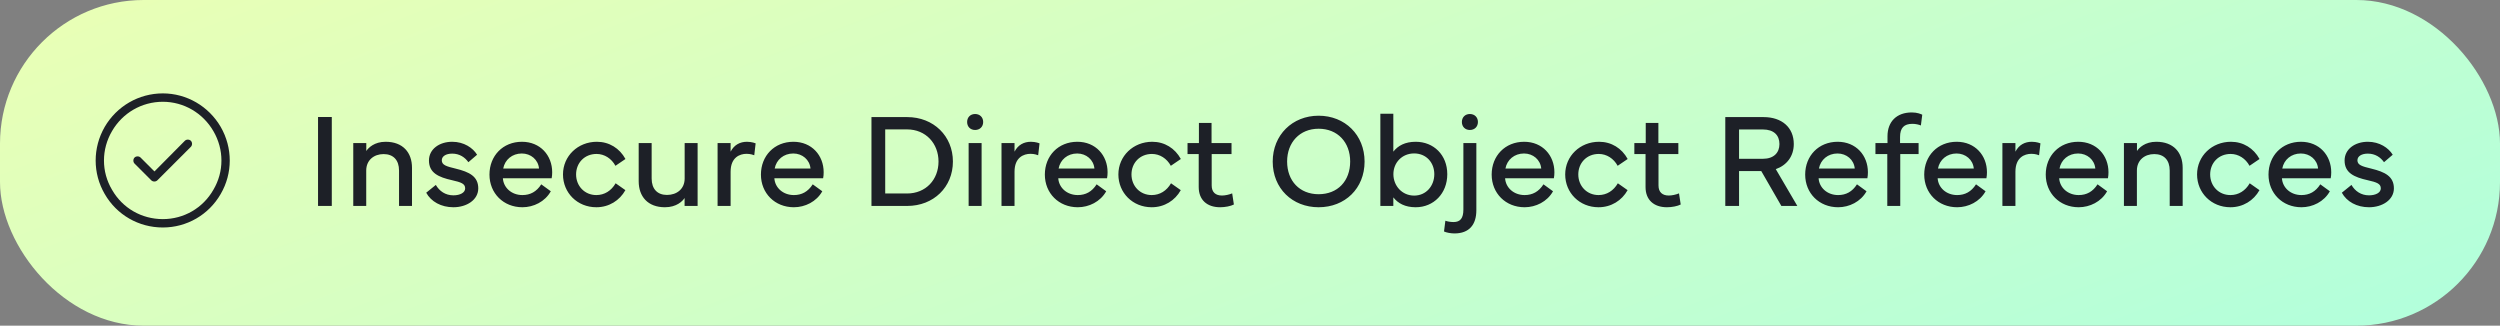
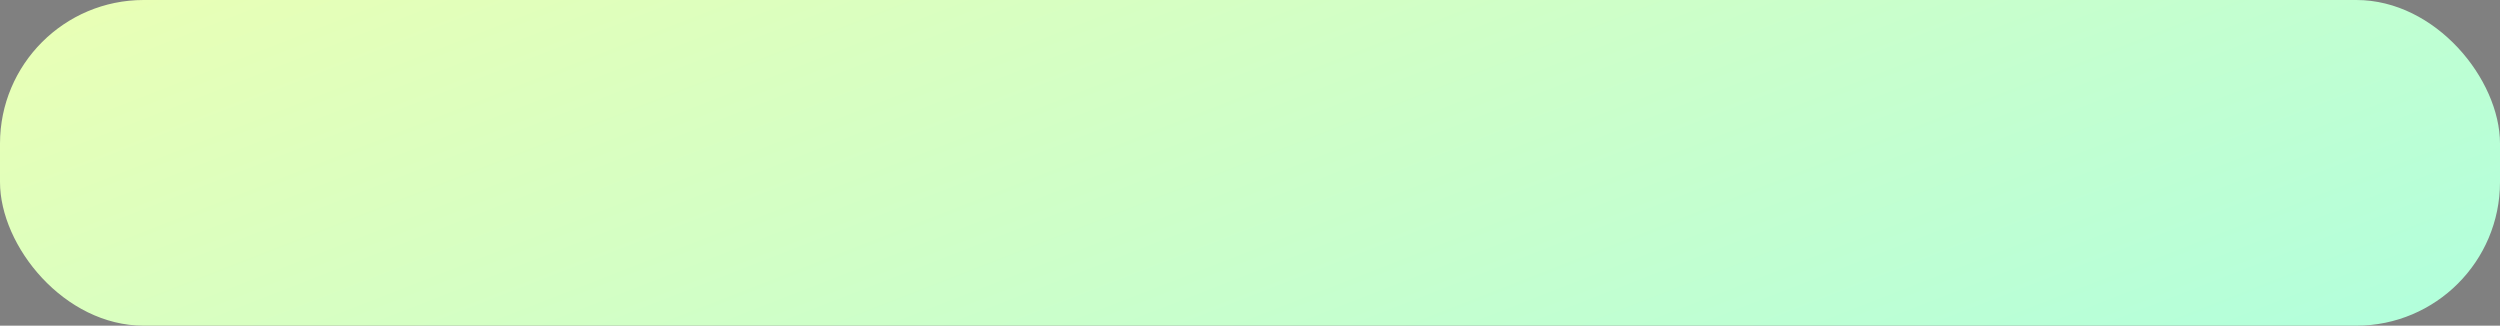
<svg xmlns="http://www.w3.org/2000/svg" width="261" height="34" viewBox="0 0 261 34" fill="none">
  <rect x="0" y="0" width="261" height="34" fill="#808080" stroke="none" />
  <rect width="261" height="34" rx="15" fill="url(#paint0_linear_3945_43860)" />
-   <path d="M17 10.625C14.785 10.625 12.789 11.801 11.695 13.688C10.574 15.602 10.574 17.926 11.695 19.812C12.789 21.727 14.785 22.875 17 22.875C19.188 22.875 21.184 21.727 22.277 19.812C23.398 17.926 23.398 15.602 22.277 13.688C21.184 11.801 19.188 10.625 17 10.625ZM17 23.75C14.484 23.75 12.188 22.438 10.93 20.25C9.672 18.09 9.672 15.438 10.93 13.25C12.188 11.09 14.484 9.75 17 9.75C19.488 9.75 21.785 11.09 23.043 13.25C24.301 15.438 24.301 18.09 23.043 20.25C21.785 22.438 19.488 23.75 17 23.75ZM19.926 15.328L16.426 18.828C16.262 18.992 15.961 18.992 15.797 18.828L14.047 17.078C13.883 16.914 13.883 16.613 14.047 16.449C14.211 16.285 14.512 16.285 14.676 16.449L16.125 17.898L19.297 14.699C19.461 14.535 19.762 14.535 19.926 14.699C20.09 14.863 20.09 15.164 19.926 15.328Z" fill="#1D2027" />
-   <path d="M34.639 12.217V21.5H33.203V12.217H34.639ZM38.234 21.5H36.881V14.938H38.241V15.765C38.46 15.43 39.082 14.801 40.258 14.801C42.062 14.801 43.013 15.922 43.013 17.515V21.5H41.659V17.802C41.659 16.715 41.065 16.086 40.046 16.086C39.048 16.086 38.234 16.715 38.234 17.802V21.5ZM44.496 20.119L45.501 19.306C45.87 19.948 46.499 20.393 47.333 20.393C48.037 20.393 48.563 20.112 48.563 19.668C48.563 19.183 48.16 19.032 47.196 18.814C45.788 18.499 44.783 18.055 44.783 16.756C44.783 15.566 45.87 14.801 47.21 14.801C48.434 14.801 49.37 15.437 49.808 16.154L48.898 16.934C48.543 16.428 47.982 16.038 47.21 16.038C46.56 16.038 46.123 16.311 46.123 16.735C46.123 17.234 46.608 17.371 47.572 17.604C49.001 17.952 49.931 18.417 49.931 19.668C49.931 20.864 48.727 21.637 47.333 21.637C46.055 21.637 45.002 21.049 44.496 20.119ZM51.1 18.226C51.1 16.27 52.501 14.801 54.49 14.801C56.404 14.801 57.648 16.223 57.648 17.98C57.648 18.185 57.635 18.396 57.594 18.608H52.501C52.562 19.593 53.403 20.365 54.538 20.365C55.358 20.365 56.015 20.017 56.507 19.244L57.505 19.969C56.897 21.062 55.7 21.637 54.538 21.637C52.556 21.637 51.1 20.174 51.1 18.226ZM52.535 17.597H56.274C56.192 16.674 55.42 16.024 54.477 16.024C53.472 16.024 52.706 16.674 52.535 17.597ZM62.256 21.637C60.267 21.637 58.776 20.126 58.776 18.212C58.776 16.291 60.328 14.801 62.31 14.801C63.602 14.801 64.683 15.477 65.298 16.599L64.252 17.31C63.842 16.551 63.103 16.072 62.283 16.072C61.019 16.072 60.144 17.009 60.144 18.212C60.144 19.422 61.039 20.365 62.256 20.365C63.11 20.365 63.821 19.914 64.272 19.135L65.291 19.852C64.689 20.933 63.582 21.637 62.256 21.637ZM66.679 14.938H68.032V18.636C68.032 19.723 68.627 20.352 69.632 20.352C70.664 20.352 71.478 19.723 71.478 18.636V14.938H72.831V21.5H71.471V20.673C71.252 21.008 70.63 21.637 69.42 21.637C67.629 21.637 66.679 20.516 66.679 18.923V14.938ZM76.276 21.5H74.916V14.938H76.276V15.833C76.645 15.115 77.268 14.801 77.985 14.801C78.498 14.801 78.888 14.965 78.888 14.965L78.744 16.209C78.669 16.182 78.375 16.059 77.944 16.059C77.22 16.059 76.276 16.441 76.276 17.925V21.5ZM79.441 18.226C79.441 16.27 80.843 14.801 82.832 14.801C84.746 14.801 85.99 16.223 85.99 17.98C85.99 18.185 85.977 18.396 85.936 18.608H80.843C80.904 19.593 81.745 20.365 82.88 20.365C83.7 20.365 84.356 20.017 84.849 19.244L85.847 19.969C85.238 21.062 84.042 21.637 82.88 21.637C80.897 21.637 79.441 20.174 79.441 18.226ZM80.877 17.597H84.616C84.534 16.674 83.762 16.024 82.818 16.024C81.814 16.024 81.048 16.674 80.877 17.597ZM90.981 12.224H94.713C97.468 12.224 99.484 14.206 99.484 16.865C99.484 19.531 97.468 21.5 94.713 21.5H90.981V12.224ZM92.416 20.201H94.692C96.668 20.201 97.981 18.745 97.981 16.865C97.981 14.992 96.668 13.509 94.692 13.509H92.416V20.201ZM100.968 12.736C100.968 12.244 101.31 11.902 101.802 11.902C102.294 11.902 102.643 12.244 102.643 12.736C102.643 13.229 102.294 13.57 101.802 13.57C101.31 13.57 100.968 13.229 100.968 12.736ZM102.479 21.5H101.125V14.938H102.479V21.5ZM105.917 21.5H104.557V14.938H105.917V15.833C106.286 15.115 106.908 14.801 107.626 14.801C108.139 14.801 108.528 14.965 108.528 14.965L108.385 16.209C108.31 16.182 108.016 16.059 107.585 16.059C106.86 16.059 105.917 16.441 105.917 17.925V21.5ZM109.082 18.226C109.082 16.27 110.483 14.801 112.473 14.801C114.387 14.801 115.631 16.223 115.631 17.98C115.631 18.185 115.617 18.396 115.576 18.608H110.483C110.545 19.593 111.386 20.365 112.521 20.365C113.341 20.365 113.997 20.017 114.489 19.244L115.487 19.969C114.879 21.062 113.683 21.637 112.521 21.637C110.538 21.637 109.082 20.174 109.082 18.226ZM110.518 17.597H114.257C114.175 16.674 113.402 16.024 112.459 16.024C111.454 16.024 110.688 16.674 110.518 17.597ZM120.238 21.637C118.249 21.637 116.759 20.126 116.759 18.212C116.759 16.291 118.311 14.801 120.293 14.801C121.585 14.801 122.665 15.477 123.28 16.599L122.234 17.31C121.824 16.551 121.086 16.072 120.266 16.072C119.001 16.072 118.126 17.009 118.126 18.212C118.126 19.422 119.021 20.365 120.238 20.365C121.093 20.365 121.804 19.914 122.255 19.135L123.273 19.852C122.672 20.933 121.564 21.637 120.238 21.637ZM125.146 16.086H123.978V14.938H125.167V12.832H126.486V14.938H128.571V16.086H126.5V19.367C126.5 20.064 126.903 20.413 127.573 20.413C127.888 20.413 128.318 20.324 128.64 20.188L128.817 21.35C128.489 21.52 127.908 21.637 127.382 21.637C126.008 21.637 125.146 20.864 125.146 19.531V16.086ZM137.663 21.637C134.929 21.637 132.871 19.675 132.871 16.872C132.871 14.09 134.929 12.08 137.663 12.08C140.418 12.08 142.462 14.09 142.462 16.872C142.462 19.675 140.418 21.637 137.663 21.637ZM134.375 16.858C134.375 18.902 135.701 20.276 137.663 20.276C139.652 20.276 140.958 18.902 140.958 16.858C140.958 14.862 139.652 13.44 137.663 13.44C135.701 13.44 134.375 14.862 134.375 16.858ZM144.109 21.5V11.875H145.463V15.833C145.948 15.211 146.687 14.801 147.801 14.801C149.667 14.801 151.096 16.168 151.096 18.185C151.096 20.201 149.667 21.637 147.801 21.637C146.687 21.637 145.948 21.227 145.463 20.605V21.5H144.109ZM145.47 18.185C145.47 19.395 146.372 20.42 147.637 20.42C148.901 20.42 149.742 19.395 149.742 18.185C149.742 16.975 148.901 16.018 147.637 16.018C146.379 16.018 145.47 16.975 145.47 18.185ZM153.454 13.57C152.962 13.57 152.62 13.229 152.62 12.736C152.62 12.244 152.962 11.902 153.454 11.902C153.946 11.902 154.295 12.244 154.295 12.736C154.295 13.229 153.946 13.57 153.454 13.57ZM151.841 24.371C151.465 24.371 151 24.282 150.754 24.166L150.897 23.045C151.075 23.113 151.417 23.182 151.745 23.182C152.463 23.182 152.777 22.778 152.777 21.876V14.938H154.131V21.951C154.131 23.448 153.393 24.371 151.841 24.371ZM155.73 18.226C155.73 16.27 157.132 14.801 159.121 14.801C161.035 14.801 162.279 16.223 162.279 17.98C162.279 18.185 162.266 18.396 162.225 18.608H157.132C157.193 19.593 158.034 20.365 159.169 20.365C159.989 20.365 160.646 20.017 161.138 19.244L162.136 19.969C161.527 21.062 160.331 21.637 159.169 21.637C157.187 21.637 155.73 20.174 155.73 18.226ZM157.166 17.597H160.905C160.823 16.674 160.051 16.024 159.107 16.024C158.103 16.024 157.337 16.674 157.166 17.597ZM166.887 21.637C164.897 21.637 163.407 20.126 163.407 18.212C163.407 16.291 164.959 14.801 166.941 14.801C168.233 14.801 169.313 15.477 169.929 16.599L168.883 17.31C168.473 16.551 167.734 16.072 166.914 16.072C165.649 16.072 164.774 17.009 164.774 18.212C164.774 19.422 165.67 20.365 166.887 20.365C167.741 20.365 168.452 19.914 168.903 19.135L169.922 19.852C169.32 20.933 168.213 21.637 166.887 21.637ZM171.795 16.086H170.626V14.938H171.815V12.832H173.135V14.938H175.22V16.086H173.148V19.367C173.148 20.064 173.552 20.413 174.222 20.413C174.536 20.413 174.967 20.324 175.288 20.188L175.466 21.35C175.138 21.52 174.557 21.637 174.03 21.637C172.656 21.637 171.795 20.864 171.795 19.531V16.086ZM180.121 12.224H184.113C186.027 12.224 187.271 13.304 187.271 15.04C187.271 16.311 186.54 17.255 185.392 17.658L187.641 21.5H185.973L183.874 17.856H181.557V21.5H180.121V12.224ZM184.045 13.516H181.557V16.578H184.045C185.187 16.578 185.774 15.942 185.774 15.04C185.774 14.117 185.187 13.516 184.045 13.516ZM188.461 18.226C188.461 16.27 189.862 14.801 191.852 14.801C193.766 14.801 195.01 16.223 195.01 17.98C195.01 18.185 194.996 18.396 194.955 18.608H189.862C189.924 19.593 190.765 20.365 191.899 20.365C192.72 20.365 193.376 20.017 193.868 19.244L194.866 19.969C194.258 21.062 193.062 21.637 191.899 21.637C189.917 21.637 188.461 20.174 188.461 18.226ZM189.896 17.597H193.636C193.554 16.674 192.781 16.024 191.838 16.024C190.833 16.024 190.067 16.674 189.896 17.597ZM197.033 16.086H195.796V14.938H197.054V14.227C197.054 12.709 197.997 11.738 199.597 11.738C200.178 11.738 200.567 11.916 200.684 11.977L200.54 13.099C200.355 13.017 200 12.928 199.658 12.928C198.776 12.928 198.366 13.352 198.366 14.302V14.938H200.301V16.086H198.387V21.5H197.033V16.086ZM200.889 18.226C200.889 16.27 202.29 14.801 204.279 14.801C206.193 14.801 207.438 16.223 207.438 17.98C207.438 18.185 207.424 18.396 207.383 18.608H202.29C202.352 19.593 203.192 20.365 204.327 20.365C205.147 20.365 205.804 20.017 206.296 19.244L207.294 19.969C206.686 21.062 205.489 21.637 204.327 21.637C202.345 21.637 200.889 20.174 200.889 18.226ZM202.324 17.597H206.063C205.981 16.674 205.209 16.024 204.266 16.024C203.261 16.024 202.495 16.674 202.324 17.597ZM210.411 21.5H209.051V14.938H210.411V15.833C210.78 15.115 211.402 14.801 212.12 14.801C212.633 14.801 213.022 14.965 213.022 14.965L212.879 16.209C212.804 16.182 212.51 16.059 212.079 16.059C211.354 16.059 210.411 16.441 210.411 17.925V21.5ZM213.576 18.226C213.576 16.27 214.978 14.801 216.967 14.801C218.881 14.801 220.125 16.223 220.125 17.98C220.125 18.185 220.111 18.396 220.07 18.608H214.978C215.039 19.593 215.88 20.365 217.015 20.365C217.835 20.365 218.491 20.017 218.983 19.244L219.981 19.969C219.373 21.062 218.177 21.637 217.015 21.637C215.032 21.637 213.576 20.174 213.576 18.226ZM215.012 17.597H218.751C218.669 16.674 217.896 16.024 216.953 16.024C215.948 16.024 215.183 16.674 215.012 17.597ZM223.092 21.5H221.738V14.938H223.099V15.765C223.317 15.43 223.939 14.801 225.115 14.801C226.92 14.801 227.87 15.922 227.87 17.515V21.5H226.517V17.802C226.517 16.715 225.922 16.086 224.903 16.086C223.905 16.086 223.092 16.715 223.092 17.802V21.5ZM232.854 21.637C230.864 21.637 229.374 20.126 229.374 18.212C229.374 16.291 230.926 14.801 232.908 14.801C234.2 14.801 235.28 15.477 235.896 16.599L234.85 17.31C234.439 16.551 233.701 16.072 232.881 16.072C231.616 16.072 230.741 17.009 230.741 18.212C230.741 19.422 231.637 20.365 232.854 20.365C233.708 20.365 234.419 19.914 234.87 19.135L235.889 19.852C235.287 20.933 234.18 21.637 232.854 21.637ZM236.832 18.226C236.832 16.27 238.233 14.801 240.223 14.801C242.137 14.801 243.381 16.223 243.381 17.98C243.381 18.185 243.367 18.396 243.326 18.608H238.233C238.295 19.593 239.136 20.365 240.271 20.365C241.091 20.365 241.747 20.017 242.239 19.244L243.237 19.969C242.629 21.062 241.433 21.637 240.271 21.637C238.288 21.637 236.832 20.174 236.832 18.226ZM238.268 17.597H242.007C241.925 16.674 241.152 16.024 240.209 16.024C239.204 16.024 238.438 16.674 238.268 17.597ZM244.488 20.119L245.493 19.306C245.862 19.948 246.491 20.393 247.325 20.393C248.029 20.393 248.556 20.112 248.556 19.668C248.556 19.183 248.152 19.032 247.188 18.814C245.78 18.499 244.775 18.055 244.775 16.756C244.775 15.566 245.862 14.801 247.202 14.801C248.426 14.801 249.362 15.437 249.8 16.154L248.891 16.934C248.535 16.428 247.975 16.038 247.202 16.038C246.553 16.038 246.115 16.311 246.115 16.735C246.115 17.234 246.601 17.371 247.564 17.604C248.993 17.952 249.923 18.417 249.923 19.668C249.923 20.864 248.72 21.637 247.325 21.637C246.047 21.637 244.994 21.049 244.488 20.119Z" fill="#1D2027" />
  <defs>
    <linearGradient id="paint0_linear_3945_43860" x1="-9.747" y1="2.067" x2="39.679" y2="128.746" gradientUnits="userSpaceOnUse">
      <stop stop-color="#EBFFB4" />
      <stop offset="1" stop-color="#ADFFDF" />
    </linearGradient>
  </defs>
</svg>